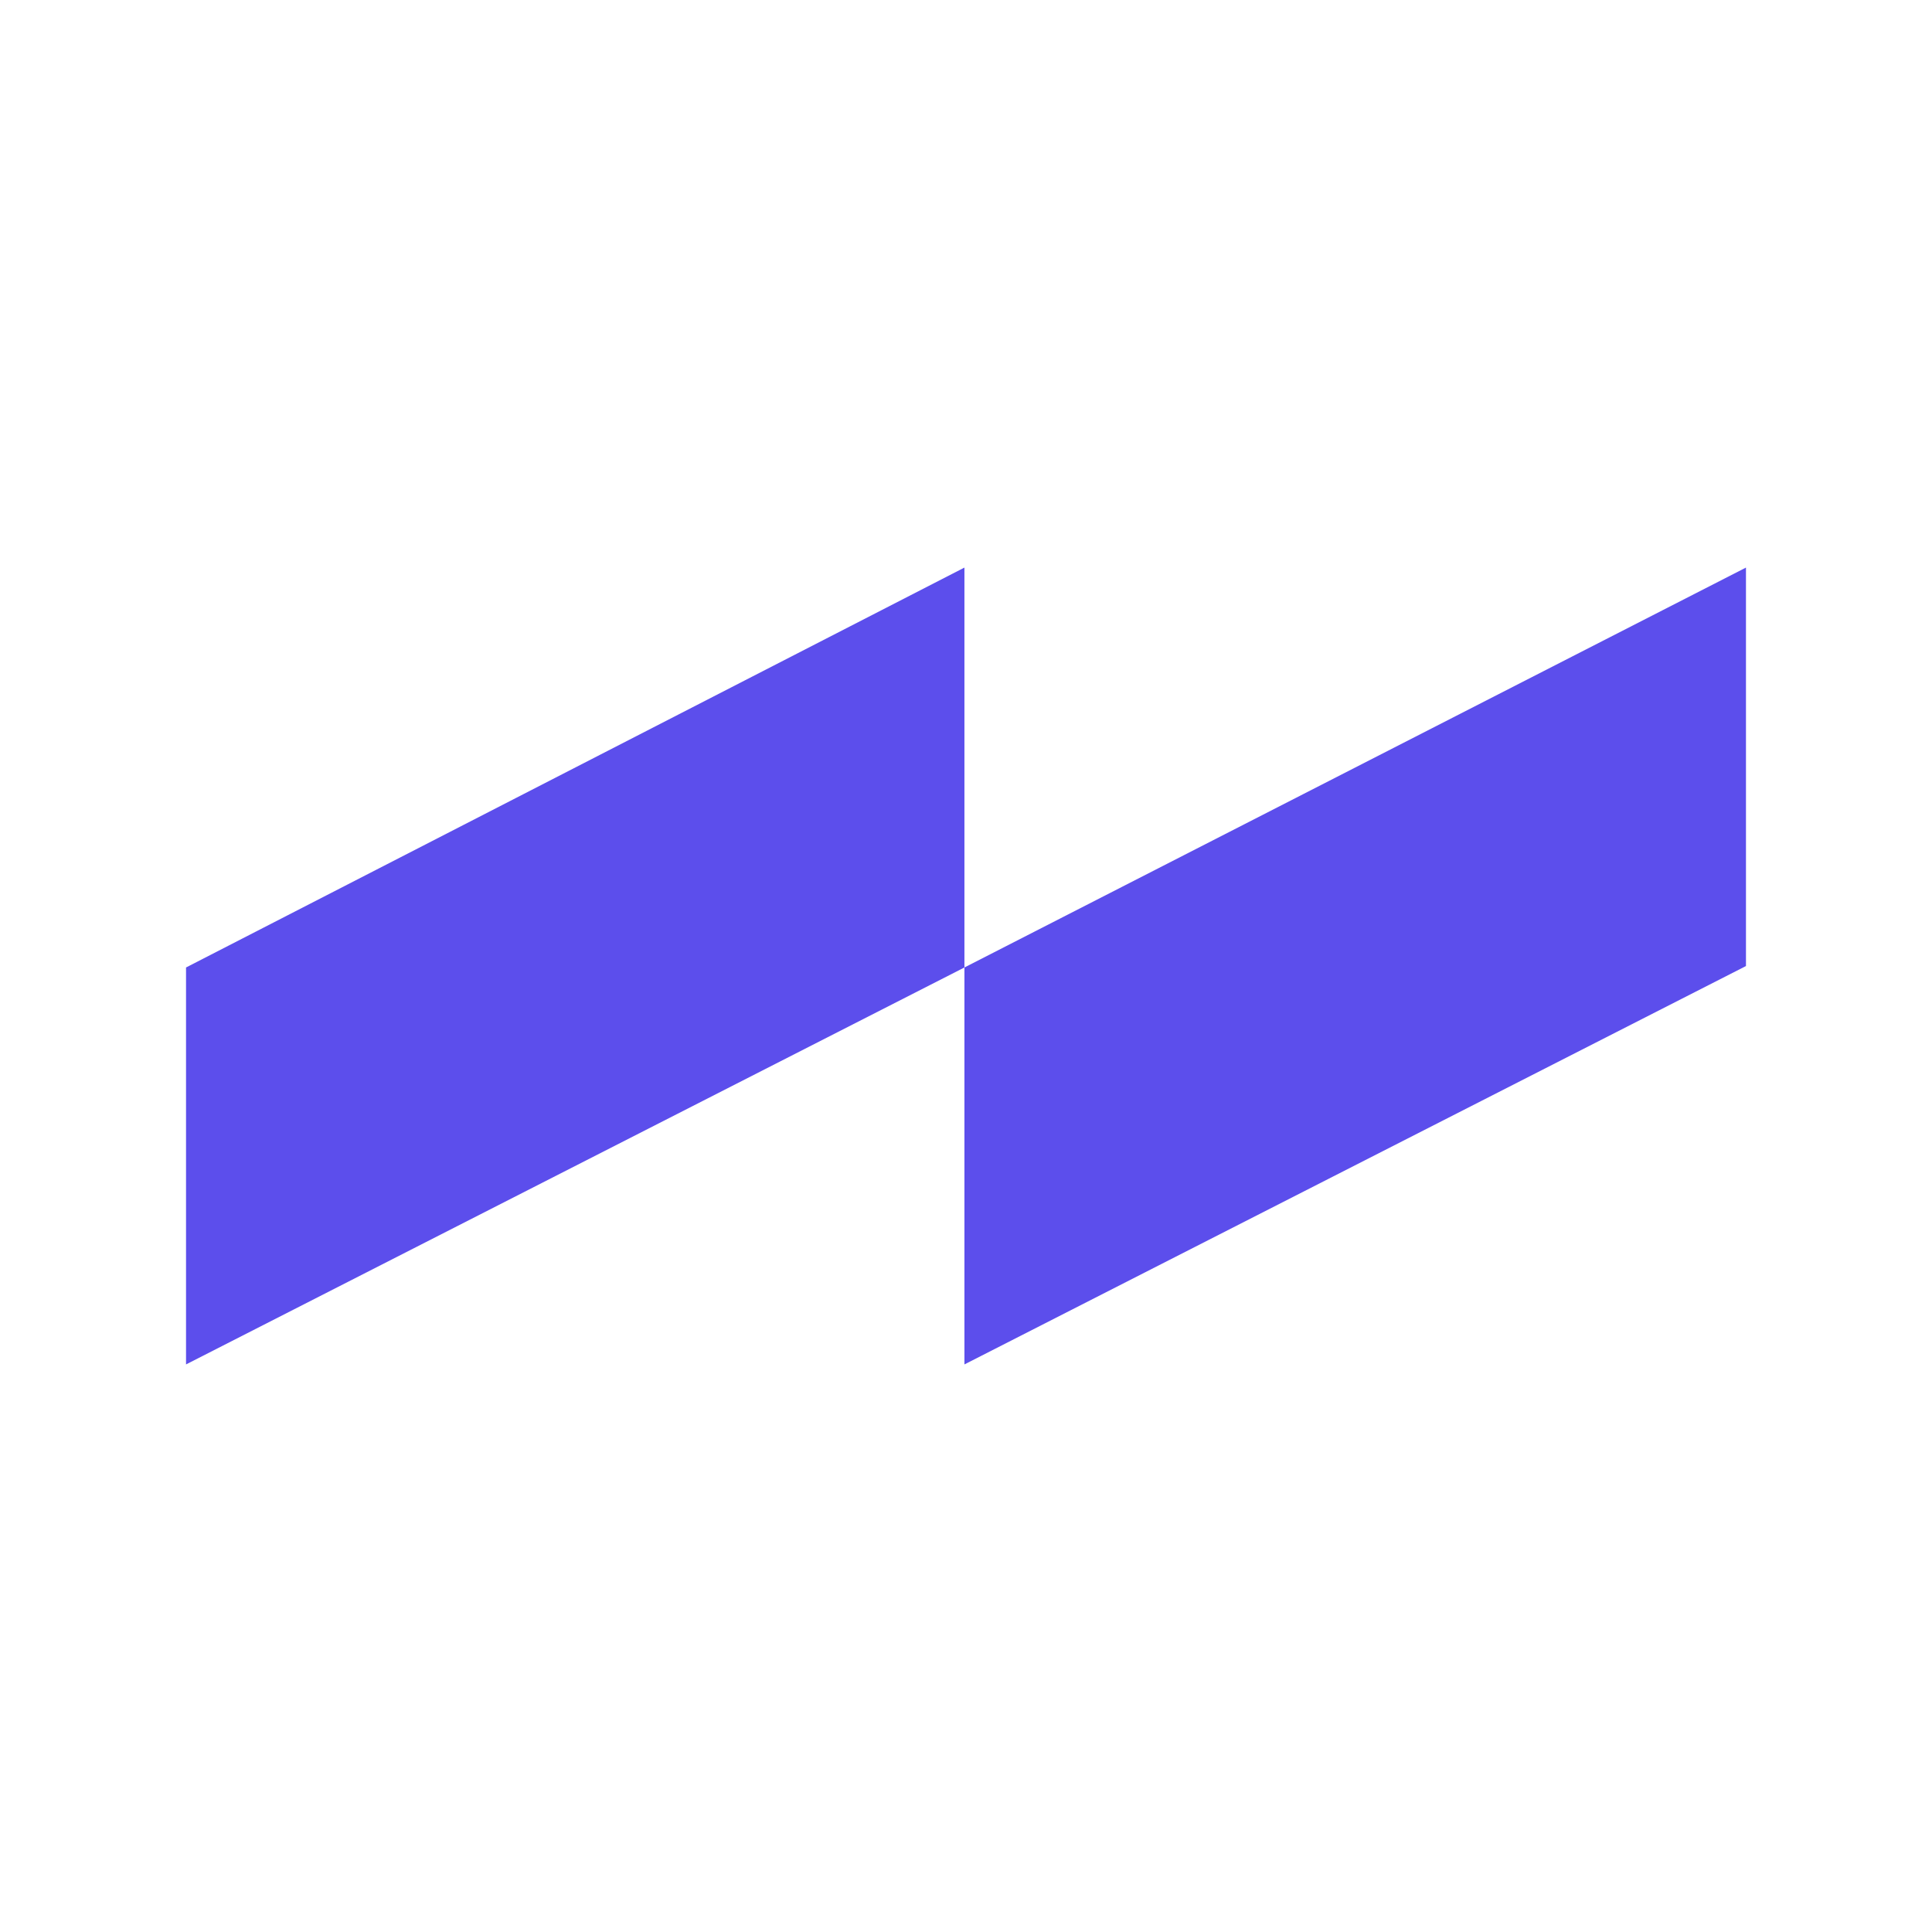
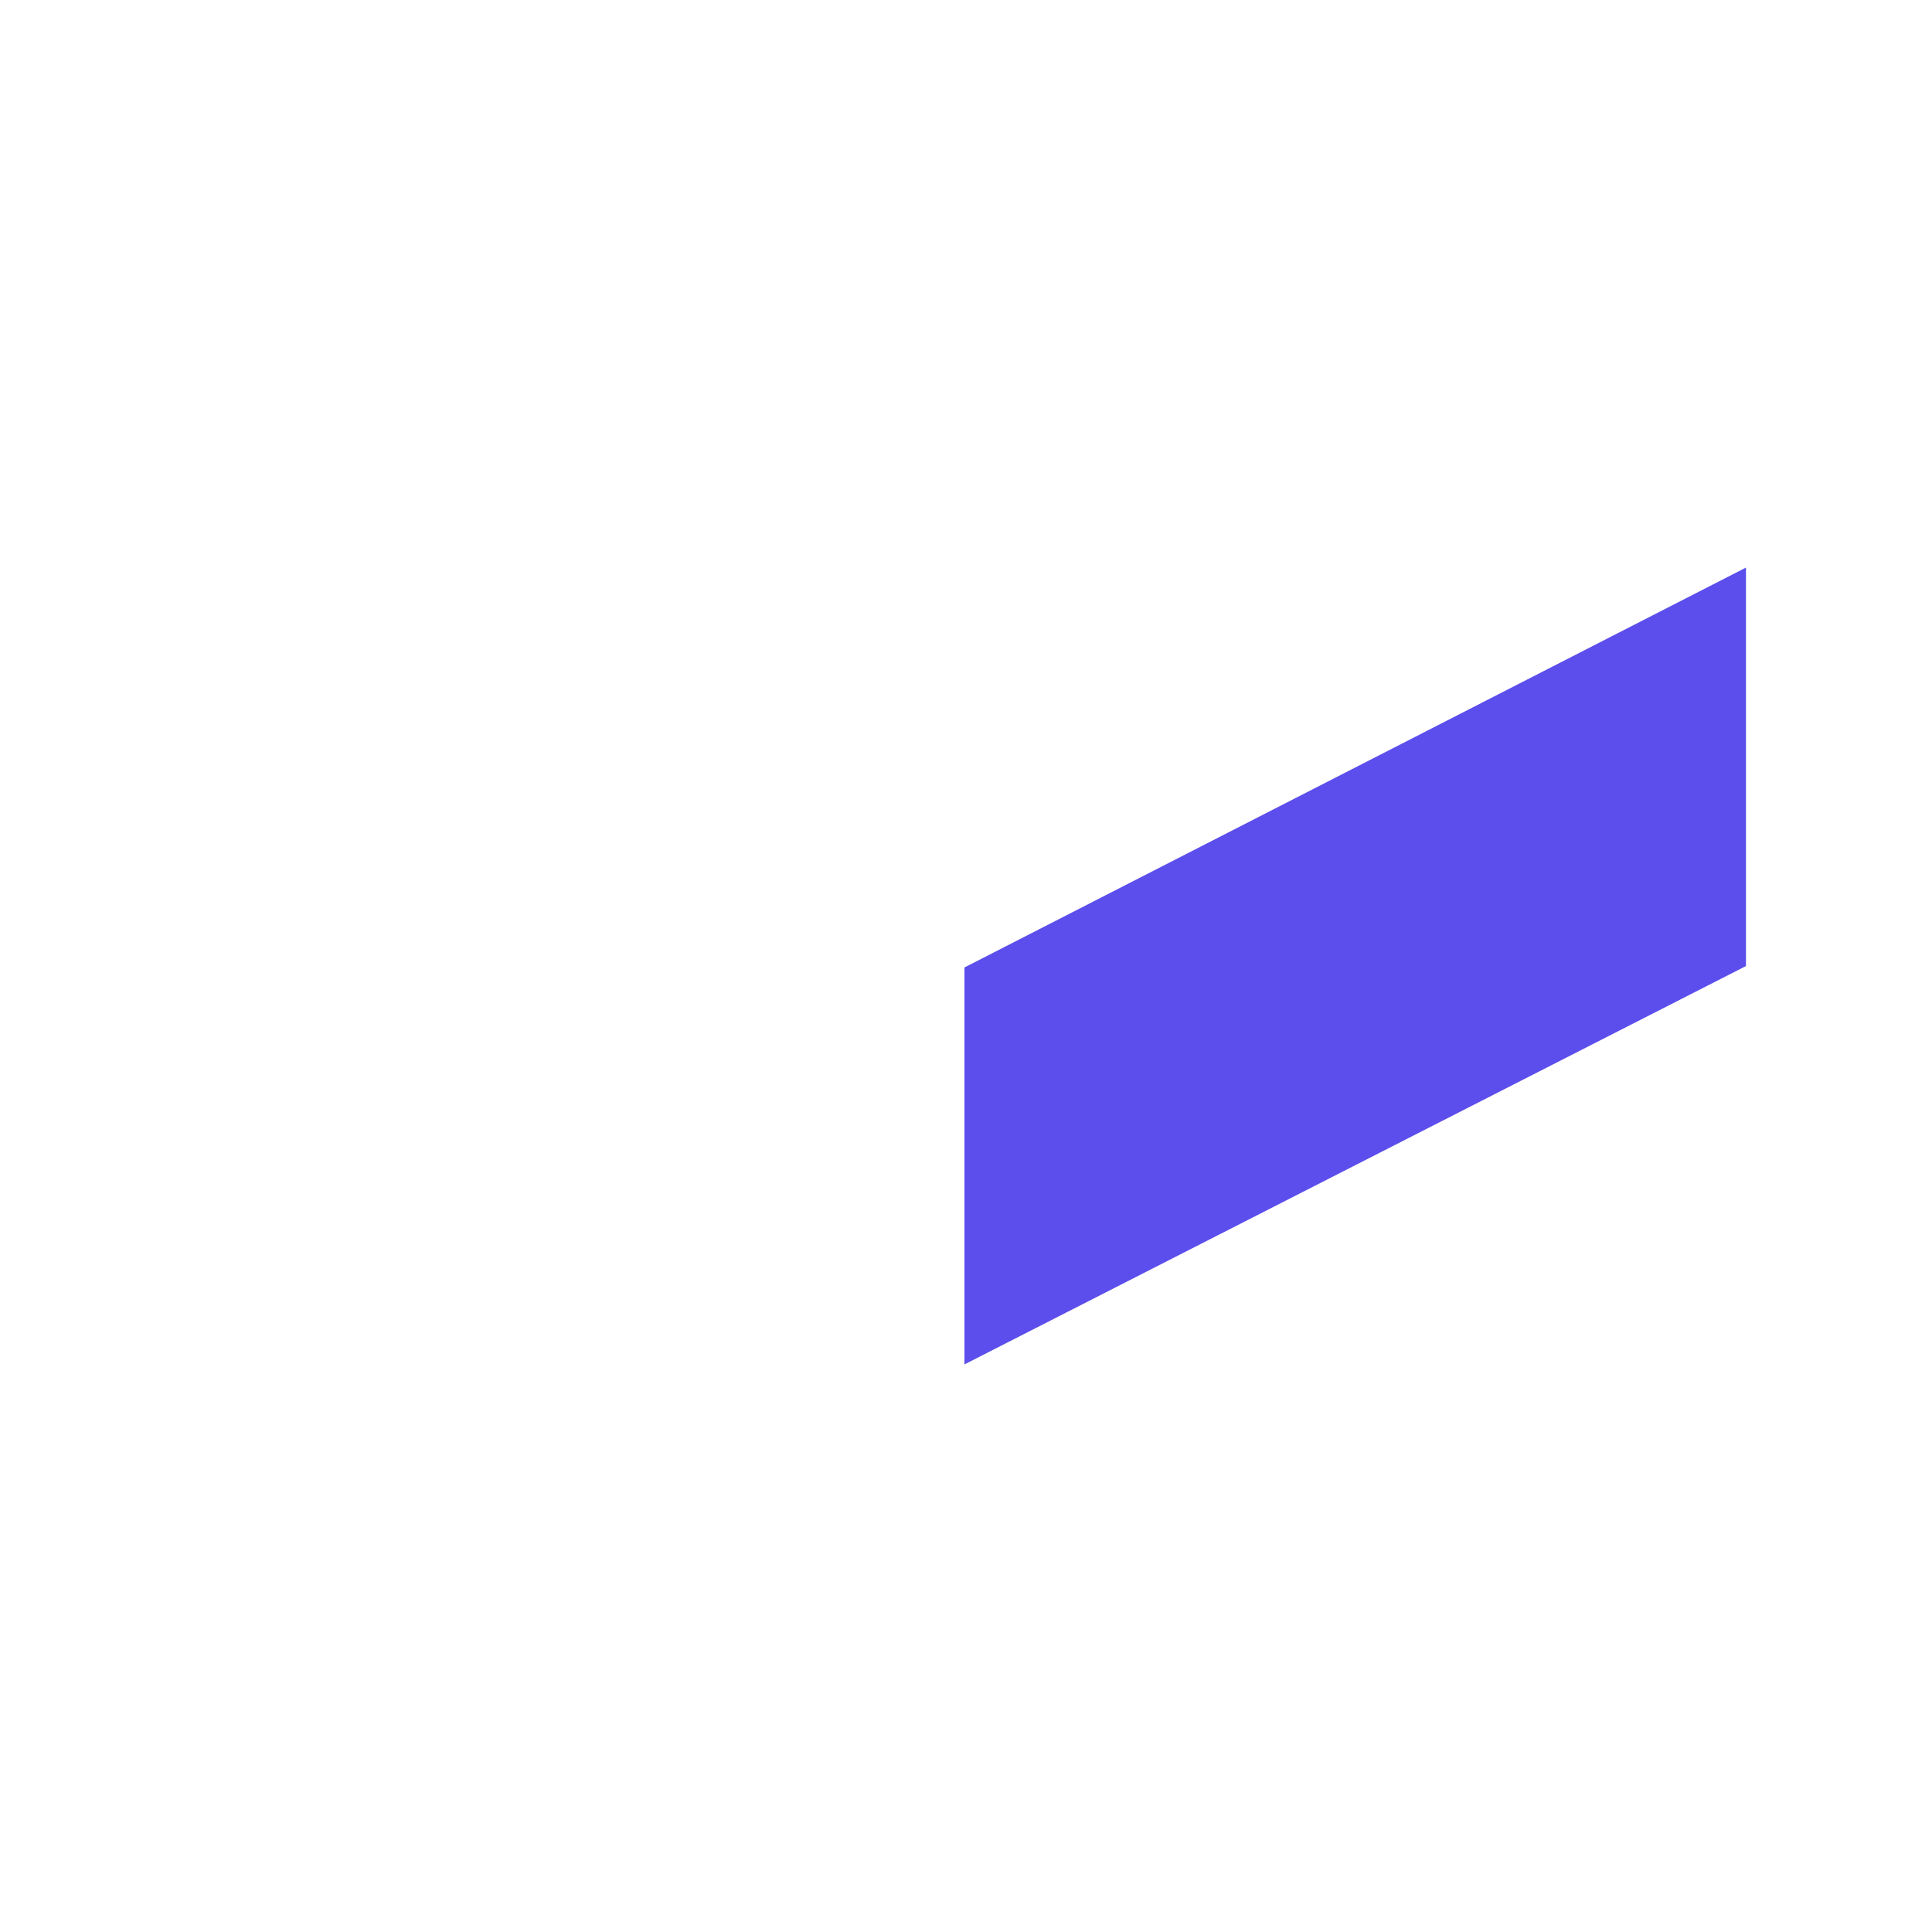
<svg xmlns="http://www.w3.org/2000/svg" viewBox="0 0 215.81 215.81">
  <defs>
    <style>.cls-1{fill:#5c4eec;}</style>
  </defs>
  <g id="Faded_text" data-name="Faded text">
-     <polygon class="cls-1" points="20.78 108.07 20.78 152.41 107.73 108.07 107.73 63.4 20.78 108.07" />
    <polygon class="cls-1" points="107.73 152.41 195.03 107.91 195.03 63.4 107.73 108.07 107.73 152.41" />
  </g>
</svg>